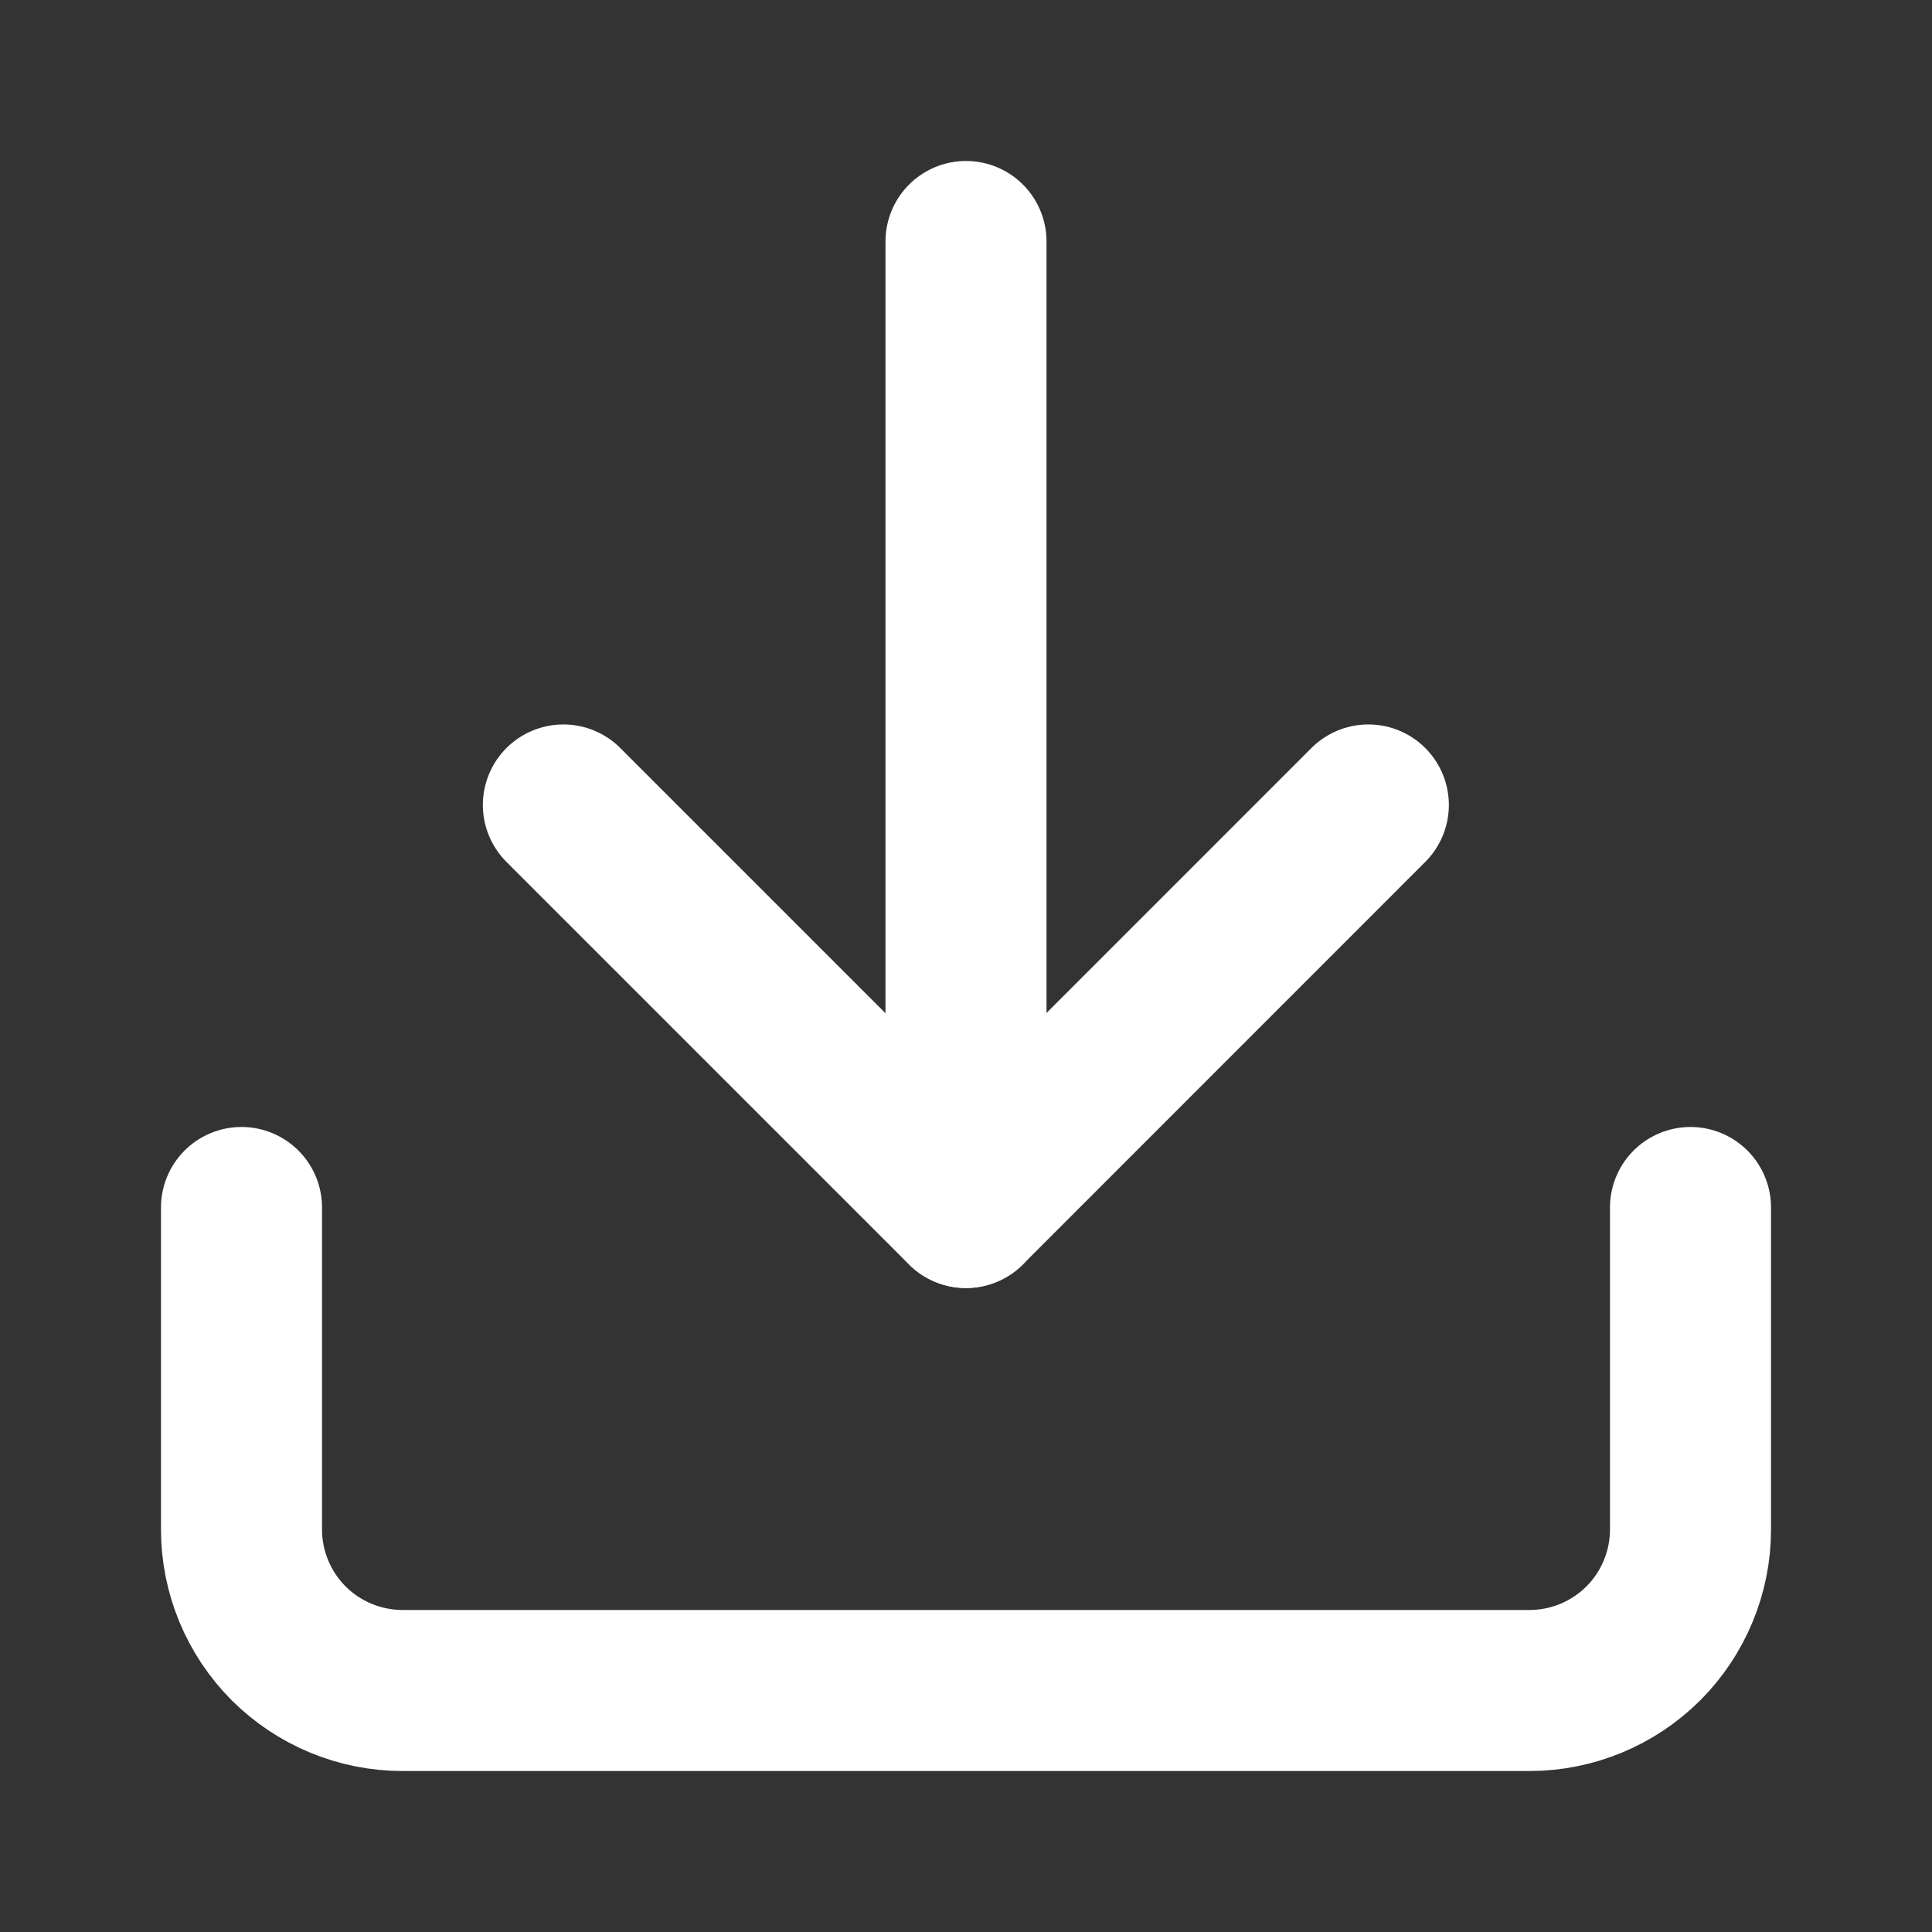
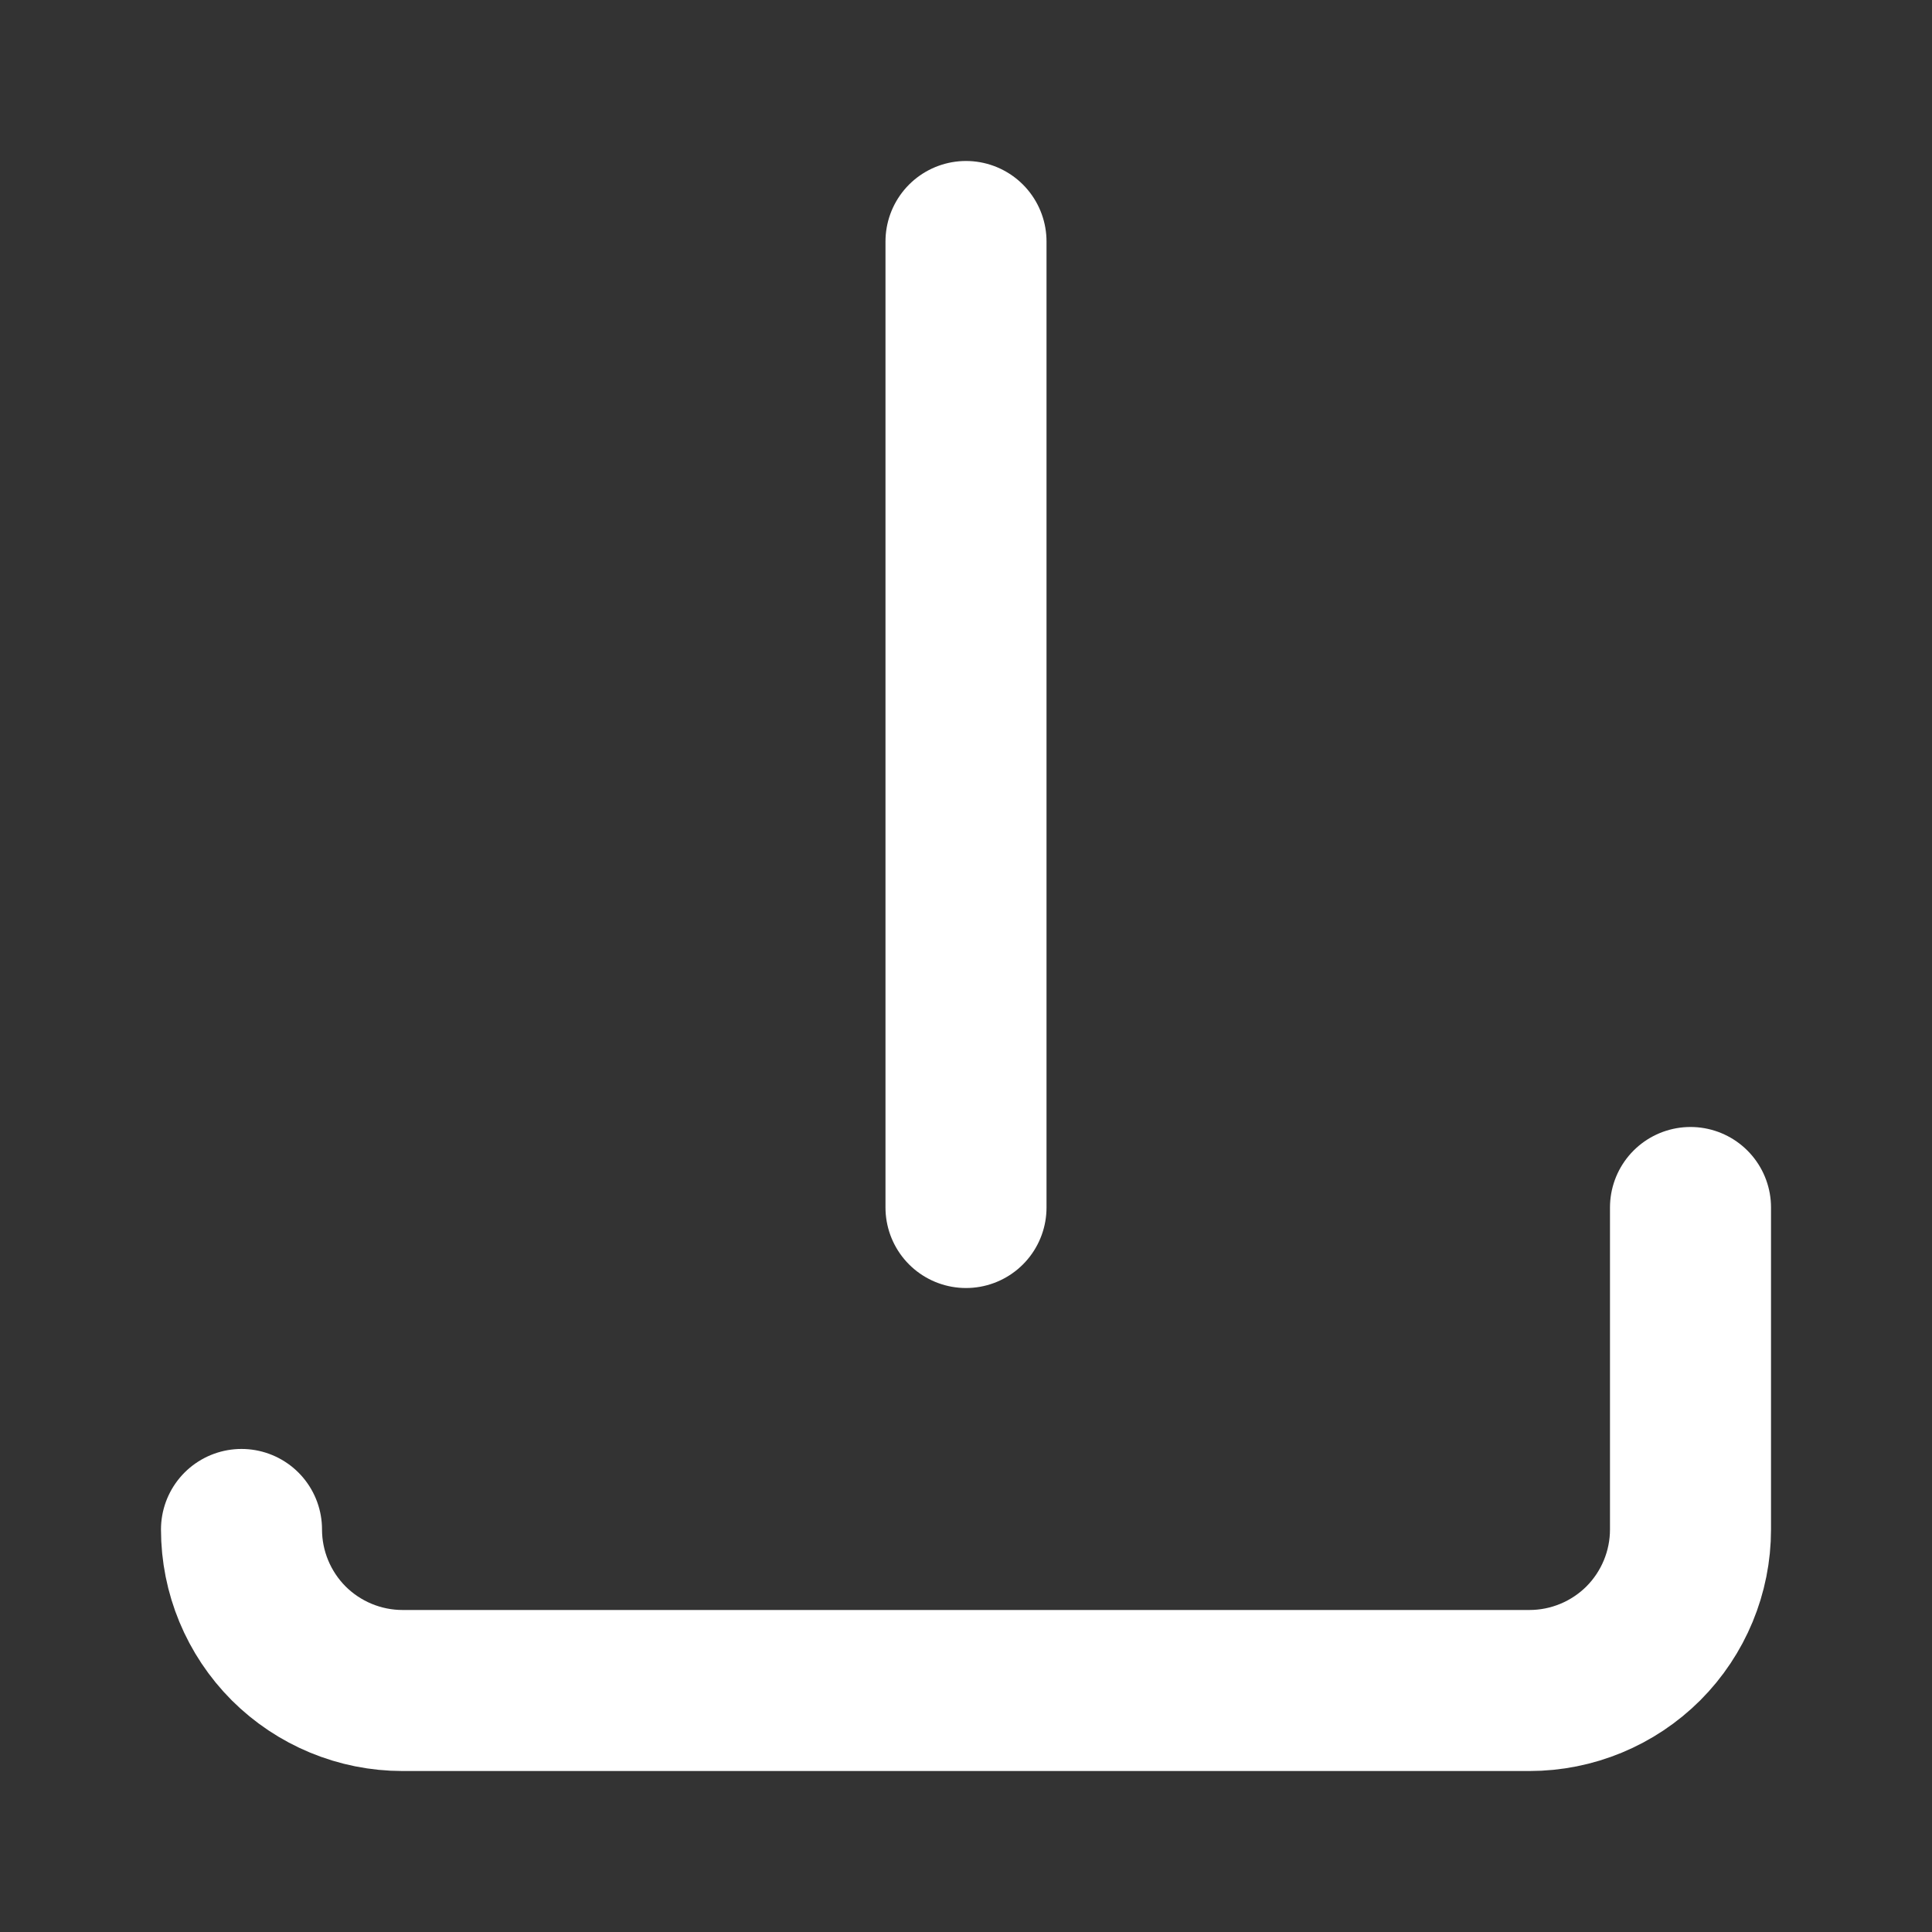
<svg xmlns="http://www.w3.org/2000/svg" width="20" height="20" viewBox="0 0 20 20" fill="none">
  <rect x="0" y="0" width="20" height="20" fill="#333333" stroke="none" />
-   <path d="M17.5 12.5V15.833C17.5 16.275 17.324 16.699 17.012 17.012C16.699 17.324 16.275 17.5 15.833 17.5H4.167C3.725 17.5 3.301 17.324 2.988 17.012C2.676 16.699 2.5 16.275 2.5 15.833V12.5" stroke="white" stroke-width="1.667" stroke-linecap="round" stroke-linejoin="round" />
-   <path d="M5.832 8.333L9.999 12.5L14.165 8.333" stroke="white" stroke-width="1.667" stroke-linecap="round" stroke-linejoin="round" />
+   <path d="M17.5 12.5V15.833C17.5 16.275 17.324 16.699 17.012 17.012C16.699 17.324 16.275 17.5 15.833 17.5H4.167C3.725 17.5 3.301 17.324 2.988 17.012C2.676 16.699 2.5 16.275 2.5 15.833" stroke="white" stroke-width="1.667" stroke-linecap="round" stroke-linejoin="round" />
  <path d="M10 12.5V2.5" stroke="white" stroke-width="1.667" stroke-linecap="round" stroke-linejoin="round" />
</svg>